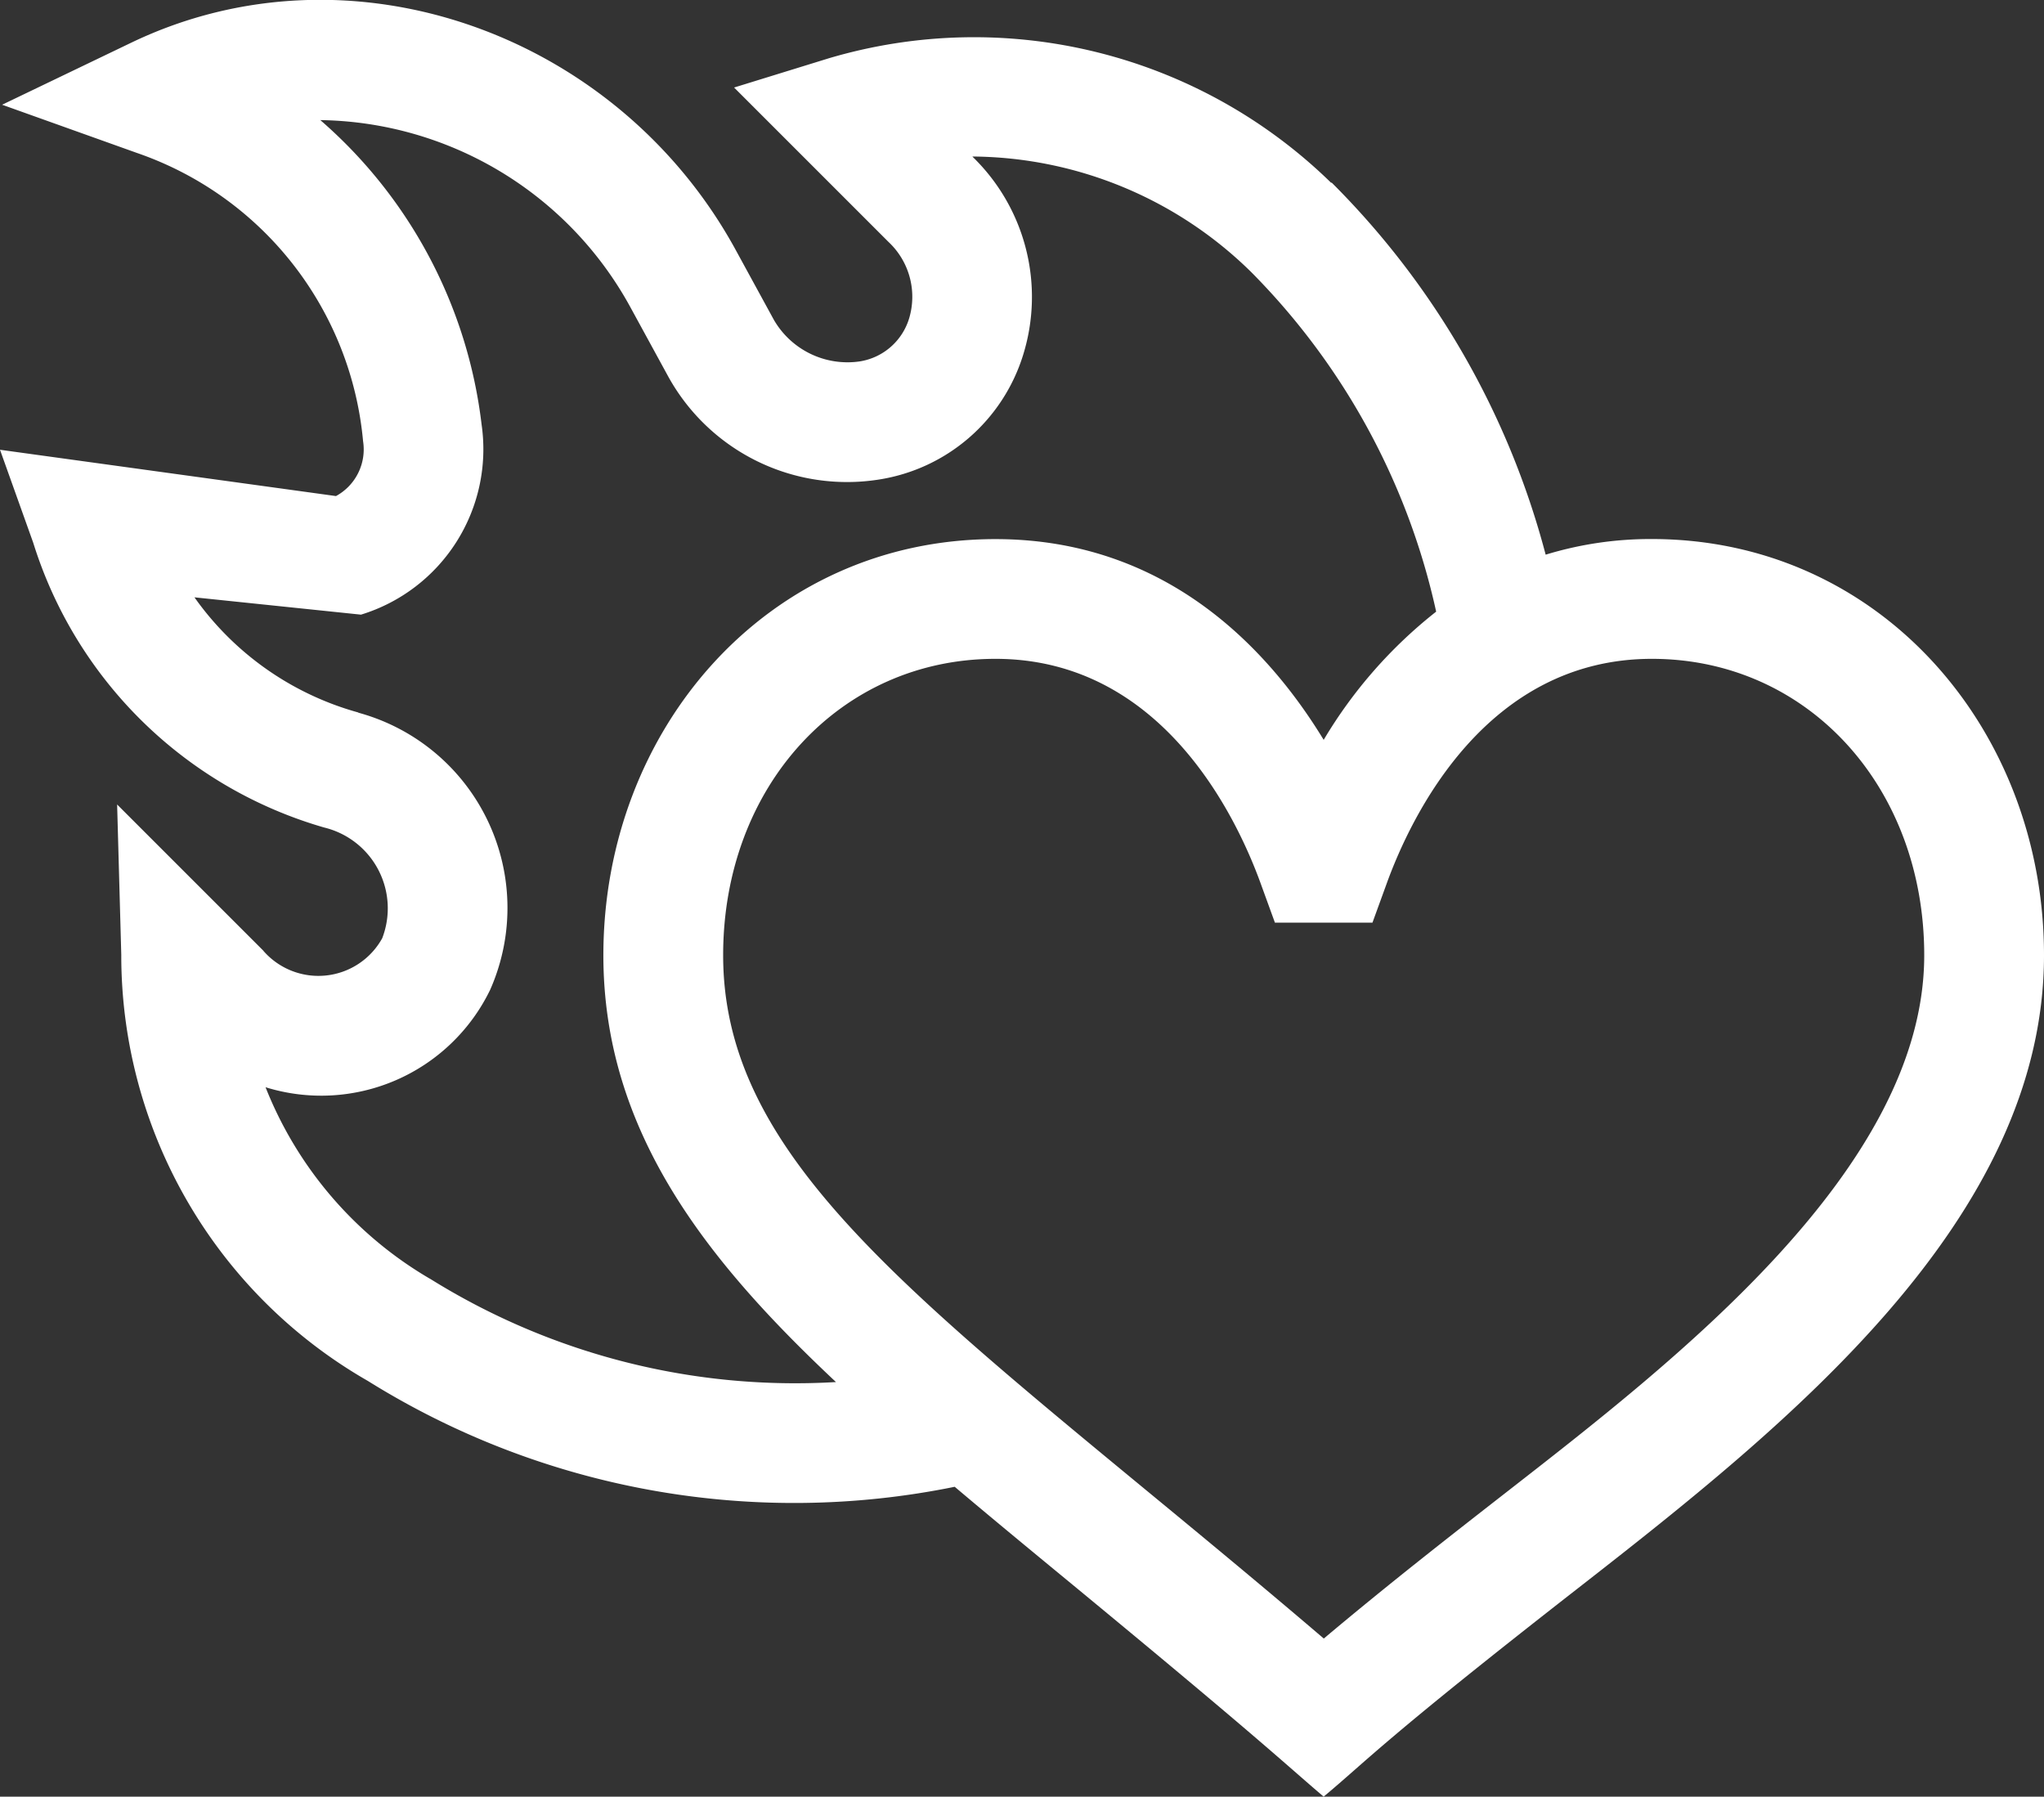
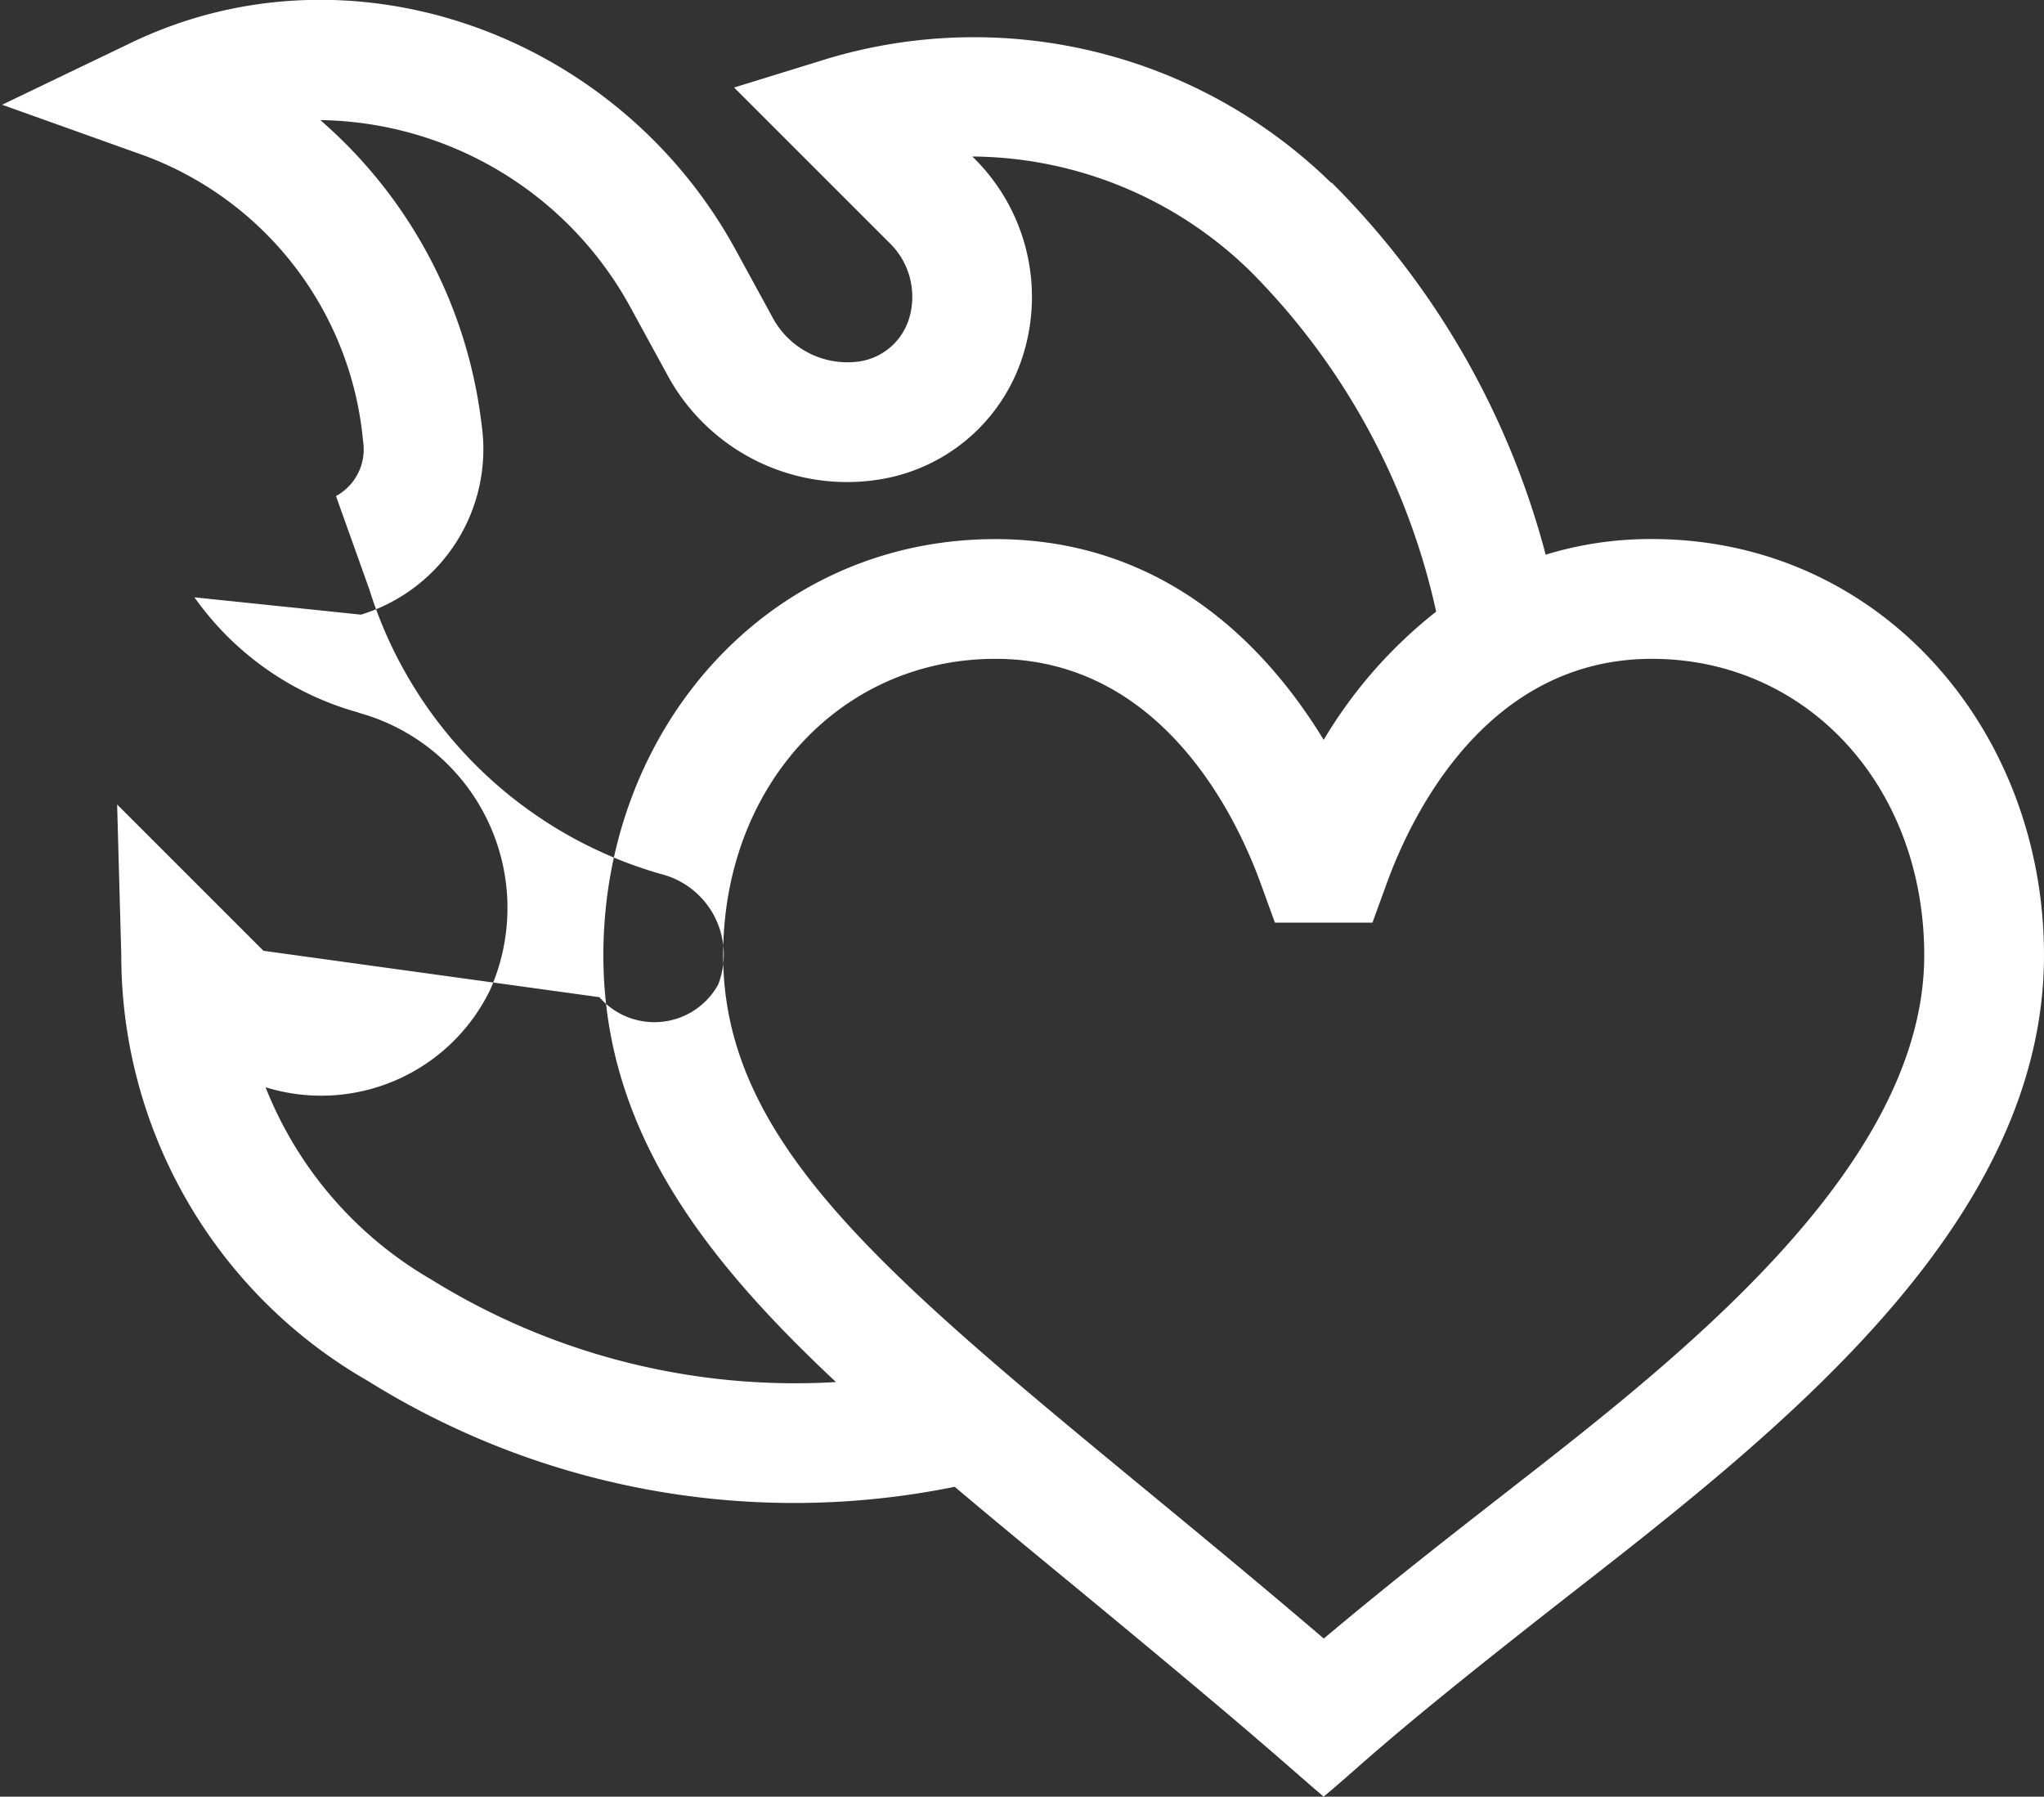
<svg xmlns="http://www.w3.org/2000/svg" width="57.119" height="50.21" viewBox="0 0 57.119 50.21">
  <rect x="0" y="0" width="57.119" height="50.21" fill="#333333" stroke="none" />
-   <path id="Leidenschaft" d="M7.362,57.532,3.273,53.443l.116,4.2a13.707,13.707,0,0,0,6.89,11.909,22.5,22.5,0,0,0,16.4,2.959c1.013.856,2.083,1.739,3.2,2.659,5.415,4.466,5.984,5.042,7.11,6,1.216-1.012,1.664-1.579,7.115-5.83,5.841-4.554,13.015-10.281,13.015-17.685,0-6.306-4.581-11.63-10.958-11.63a10.007,10.007,0,0,0-2.968.437,22.91,22.91,0,0,0-5.982-10.4l-.01.01a14.275,14.275,0,0,0-14.034-3.484l-2.653.819,4.318,4.318a2.1,2.1,0,0,1,.572,2.138,1.722,1.722,0,0,1-1.393,1.2A2.377,2.377,0,0,1,21.626,39.9l-1.068-1.956c-3.3-6.041-10.752-8.73-16.88-5.795L.059,33.888l3.779,1.351a9.428,9.428,0,0,1,6.308,8.051,1.484,1.484,0,0,1-.757,1.534L0,43.53l.929,2.6a12,12,0,0,0,8.131,7.957,2.324,2.324,0,0,1,1.621,3.094,2.038,2.038,0,0,1-3.32.353Zm38.8-8.159c4.339,0,7.61,3.561,7.61,8.283,0,5.979-7.006,11.366-11.726,15.045-1.539,1.2-3.249,2.533-5.053,4.051-1.774-1.515-3.463-2.909-4.985-4.163-7.36-6.07-11.8-9.734-11.8-14.933,0-4.722,3.272-8.283,7.61-8.283,4.63,0,6.724,4.386,7.409,6.272l.4,1.1h2.726l.4-1.1c.685-1.886,2.779-6.272,7.409-6.272Zm-36.146,1.5a8.328,8.328,0,0,1-4.582-3.219h0l4.654.484a4.836,4.836,0,0,0,3.37-5.313,13.334,13.334,0,0,0-4.507-8.508,10.038,10.038,0,0,1,8.666,5.231l1.068,1.956a5.707,5.707,0,0,0,5.884,2.857,5.03,5.03,0,0,0,4.022-3.481A5.455,5.455,0,0,0,27.2,35.363l-.028-.028h.018a11.21,11.21,0,0,1,7.794,3.249,19.361,19.361,0,0,1,5.149,9.47,13.023,13.023,0,0,0-3.143,3.583c-1.559-2.559-4.415-5.61-9.172-5.61-6.382,0-10.957,5.329-10.957,11.63,0,4.93,2.9,8.547,6.5,11.927a19.276,19.276,0,0,1-11.3-2.86,10.791,10.791,0,0,1-4.64-5.379,5.245,5.245,0,0,0,6.275-2.72,5.655,5.655,0,0,0-3.685-7.748ZM5.431,47.658Zm.038,0h0Z" transform="translate(0 -30.961)" fill="#fff" />
+   <path id="Leidenschaft" d="M7.362,57.532,3.273,53.443l.116,4.2a13.707,13.707,0,0,0,6.89,11.909,22.5,22.5,0,0,0,16.4,2.959c1.013.856,2.083,1.739,3.2,2.659,5.415,4.466,5.984,5.042,7.11,6,1.216-1.012,1.664-1.579,7.115-5.83,5.841-4.554,13.015-10.281,13.015-17.685,0-6.306-4.581-11.63-10.958-11.63a10.007,10.007,0,0,0-2.968.437,22.91,22.91,0,0,0-5.982-10.4l-.01.01a14.275,14.275,0,0,0-14.034-3.484l-2.653.819,4.318,4.318a2.1,2.1,0,0,1,.572,2.138,1.722,1.722,0,0,1-1.393,1.2A2.377,2.377,0,0,1,21.626,39.9l-1.068-1.956c-3.3-6.041-10.752-8.73-16.88-5.795L.059,33.888l3.779,1.351a9.428,9.428,0,0,1,6.308,8.051,1.484,1.484,0,0,1-.757,1.534l.929,2.6a12,12,0,0,0,8.131,7.957,2.324,2.324,0,0,1,1.621,3.094,2.038,2.038,0,0,1-3.32.353Zm38.8-8.159c4.339,0,7.61,3.561,7.61,8.283,0,5.979-7.006,11.366-11.726,15.045-1.539,1.2-3.249,2.533-5.053,4.051-1.774-1.515-3.463-2.909-4.985-4.163-7.36-6.07-11.8-9.734-11.8-14.933,0-4.722,3.272-8.283,7.61-8.283,4.63,0,6.724,4.386,7.409,6.272l.4,1.1h2.726l.4-1.1c.685-1.886,2.779-6.272,7.409-6.272Zm-36.146,1.5a8.328,8.328,0,0,1-4.582-3.219h0l4.654.484a4.836,4.836,0,0,0,3.37-5.313,13.334,13.334,0,0,0-4.507-8.508,10.038,10.038,0,0,1,8.666,5.231l1.068,1.956a5.707,5.707,0,0,0,5.884,2.857,5.03,5.03,0,0,0,4.022-3.481A5.455,5.455,0,0,0,27.2,35.363l-.028-.028h.018a11.21,11.21,0,0,1,7.794,3.249,19.361,19.361,0,0,1,5.149,9.47,13.023,13.023,0,0,0-3.143,3.583c-1.559-2.559-4.415-5.61-9.172-5.61-6.382,0-10.957,5.329-10.957,11.63,0,4.93,2.9,8.547,6.5,11.927a19.276,19.276,0,0,1-11.3-2.86,10.791,10.791,0,0,1-4.64-5.379,5.245,5.245,0,0,0,6.275-2.72,5.655,5.655,0,0,0-3.685-7.748ZM5.431,47.658Zm.038,0h0Z" transform="translate(0 -30.961)" fill="#fff" />
</svg>